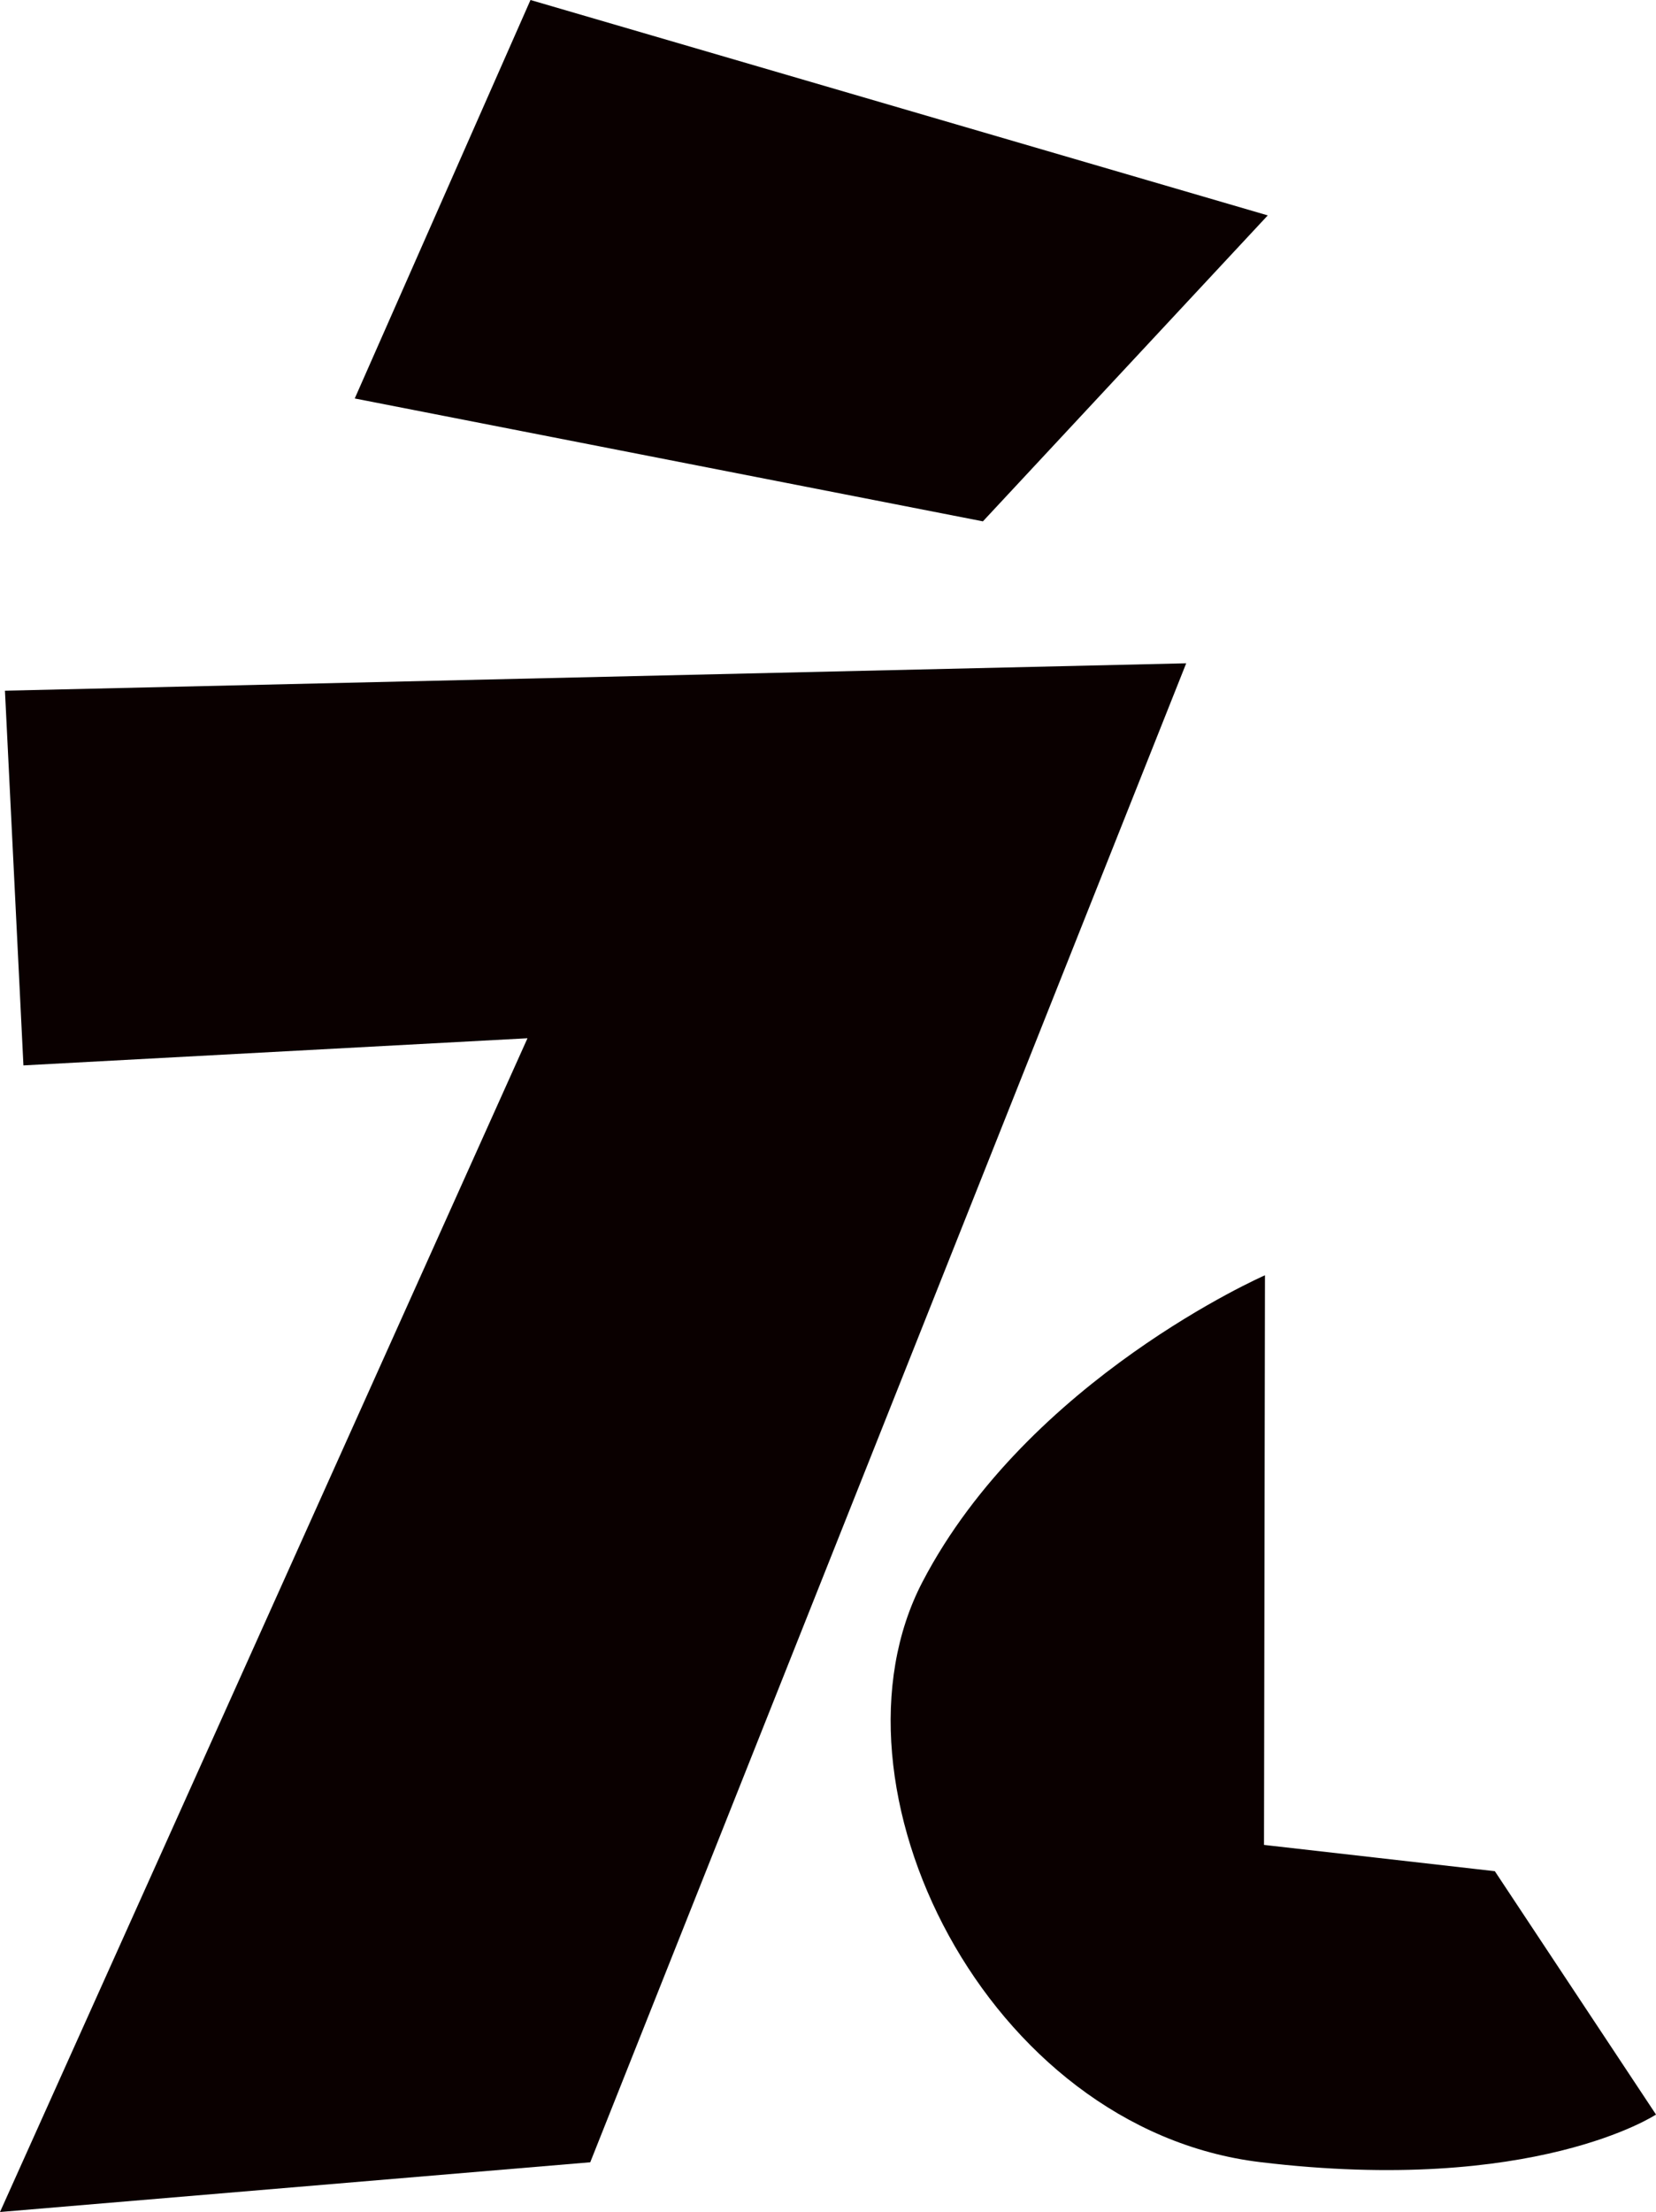
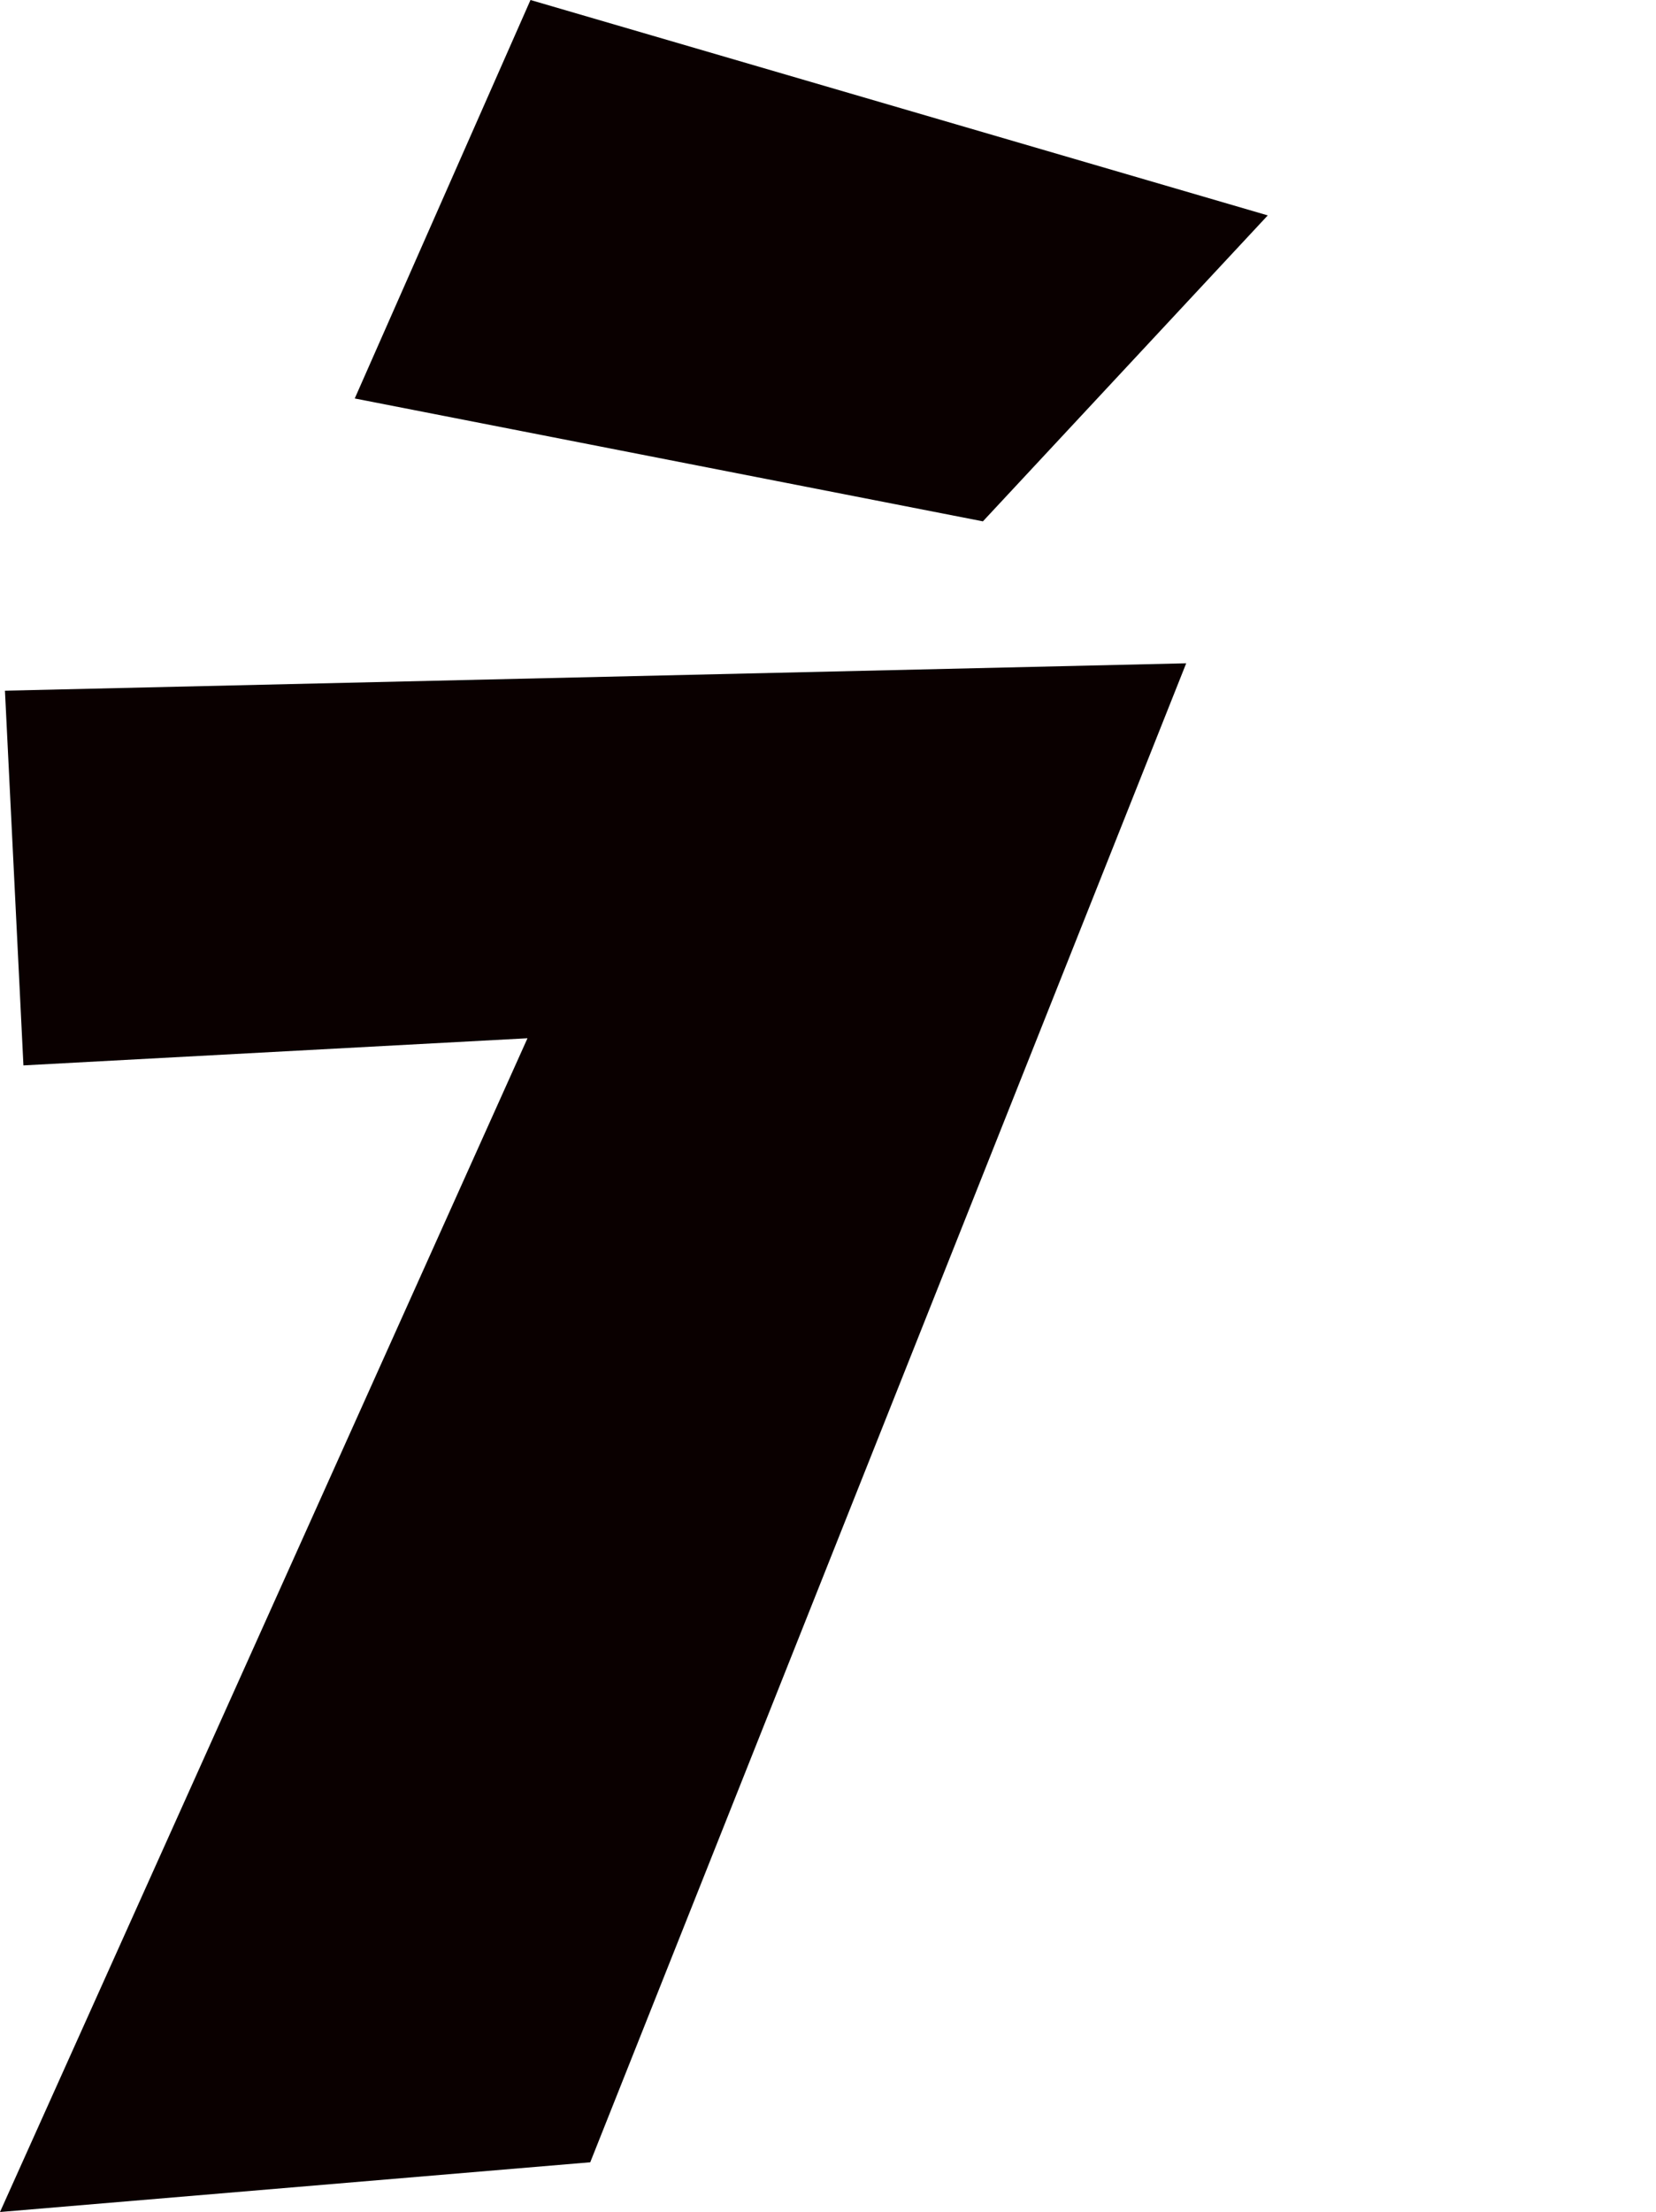
<svg xmlns="http://www.w3.org/2000/svg" id="uuid-4338a069-2db7-4f37-8669-8f2cbac4f708" width="47.914" height="63.956" viewBox="0 0 47.914 63.956">
  <defs>
    <style>.uuid-523fba3e-98fe-4d17-88bc-bab65b1510ca{fill:#0a0000;}</style>
  </defs>
  <g id="uuid-ad3522ce-2454-4c9c-8b67-351e9832035f">
    <polygon class="uuid-523fba3e-98fe-4d17-88bc-bab65b1510ca" points="15.349 0 10.264 11.521 28.439 15.074 36.681 6.228 15.349 0" />
    <polygon class="uuid-523fba3e-98fe-4d17-88bc-bab65b1510ca" points=".143 19.97 .678 30.804 15.262 30.019 0 63.956 17.078 62.518 34.321 19.178 .143 19.97" />
-     <path class="uuid-523fba3e-98fe-4d17-88bc-bab65b1510ca" d="M36.6,36.872s-6.846,2.994-9.909,8.864c-3.062,5.87,1.841,15.823,9.773,16.778s11.45-1.376,11.45-1.376l-4.663-7.036-6.679-.76.028-16.468Z" />
  </g>
</svg>